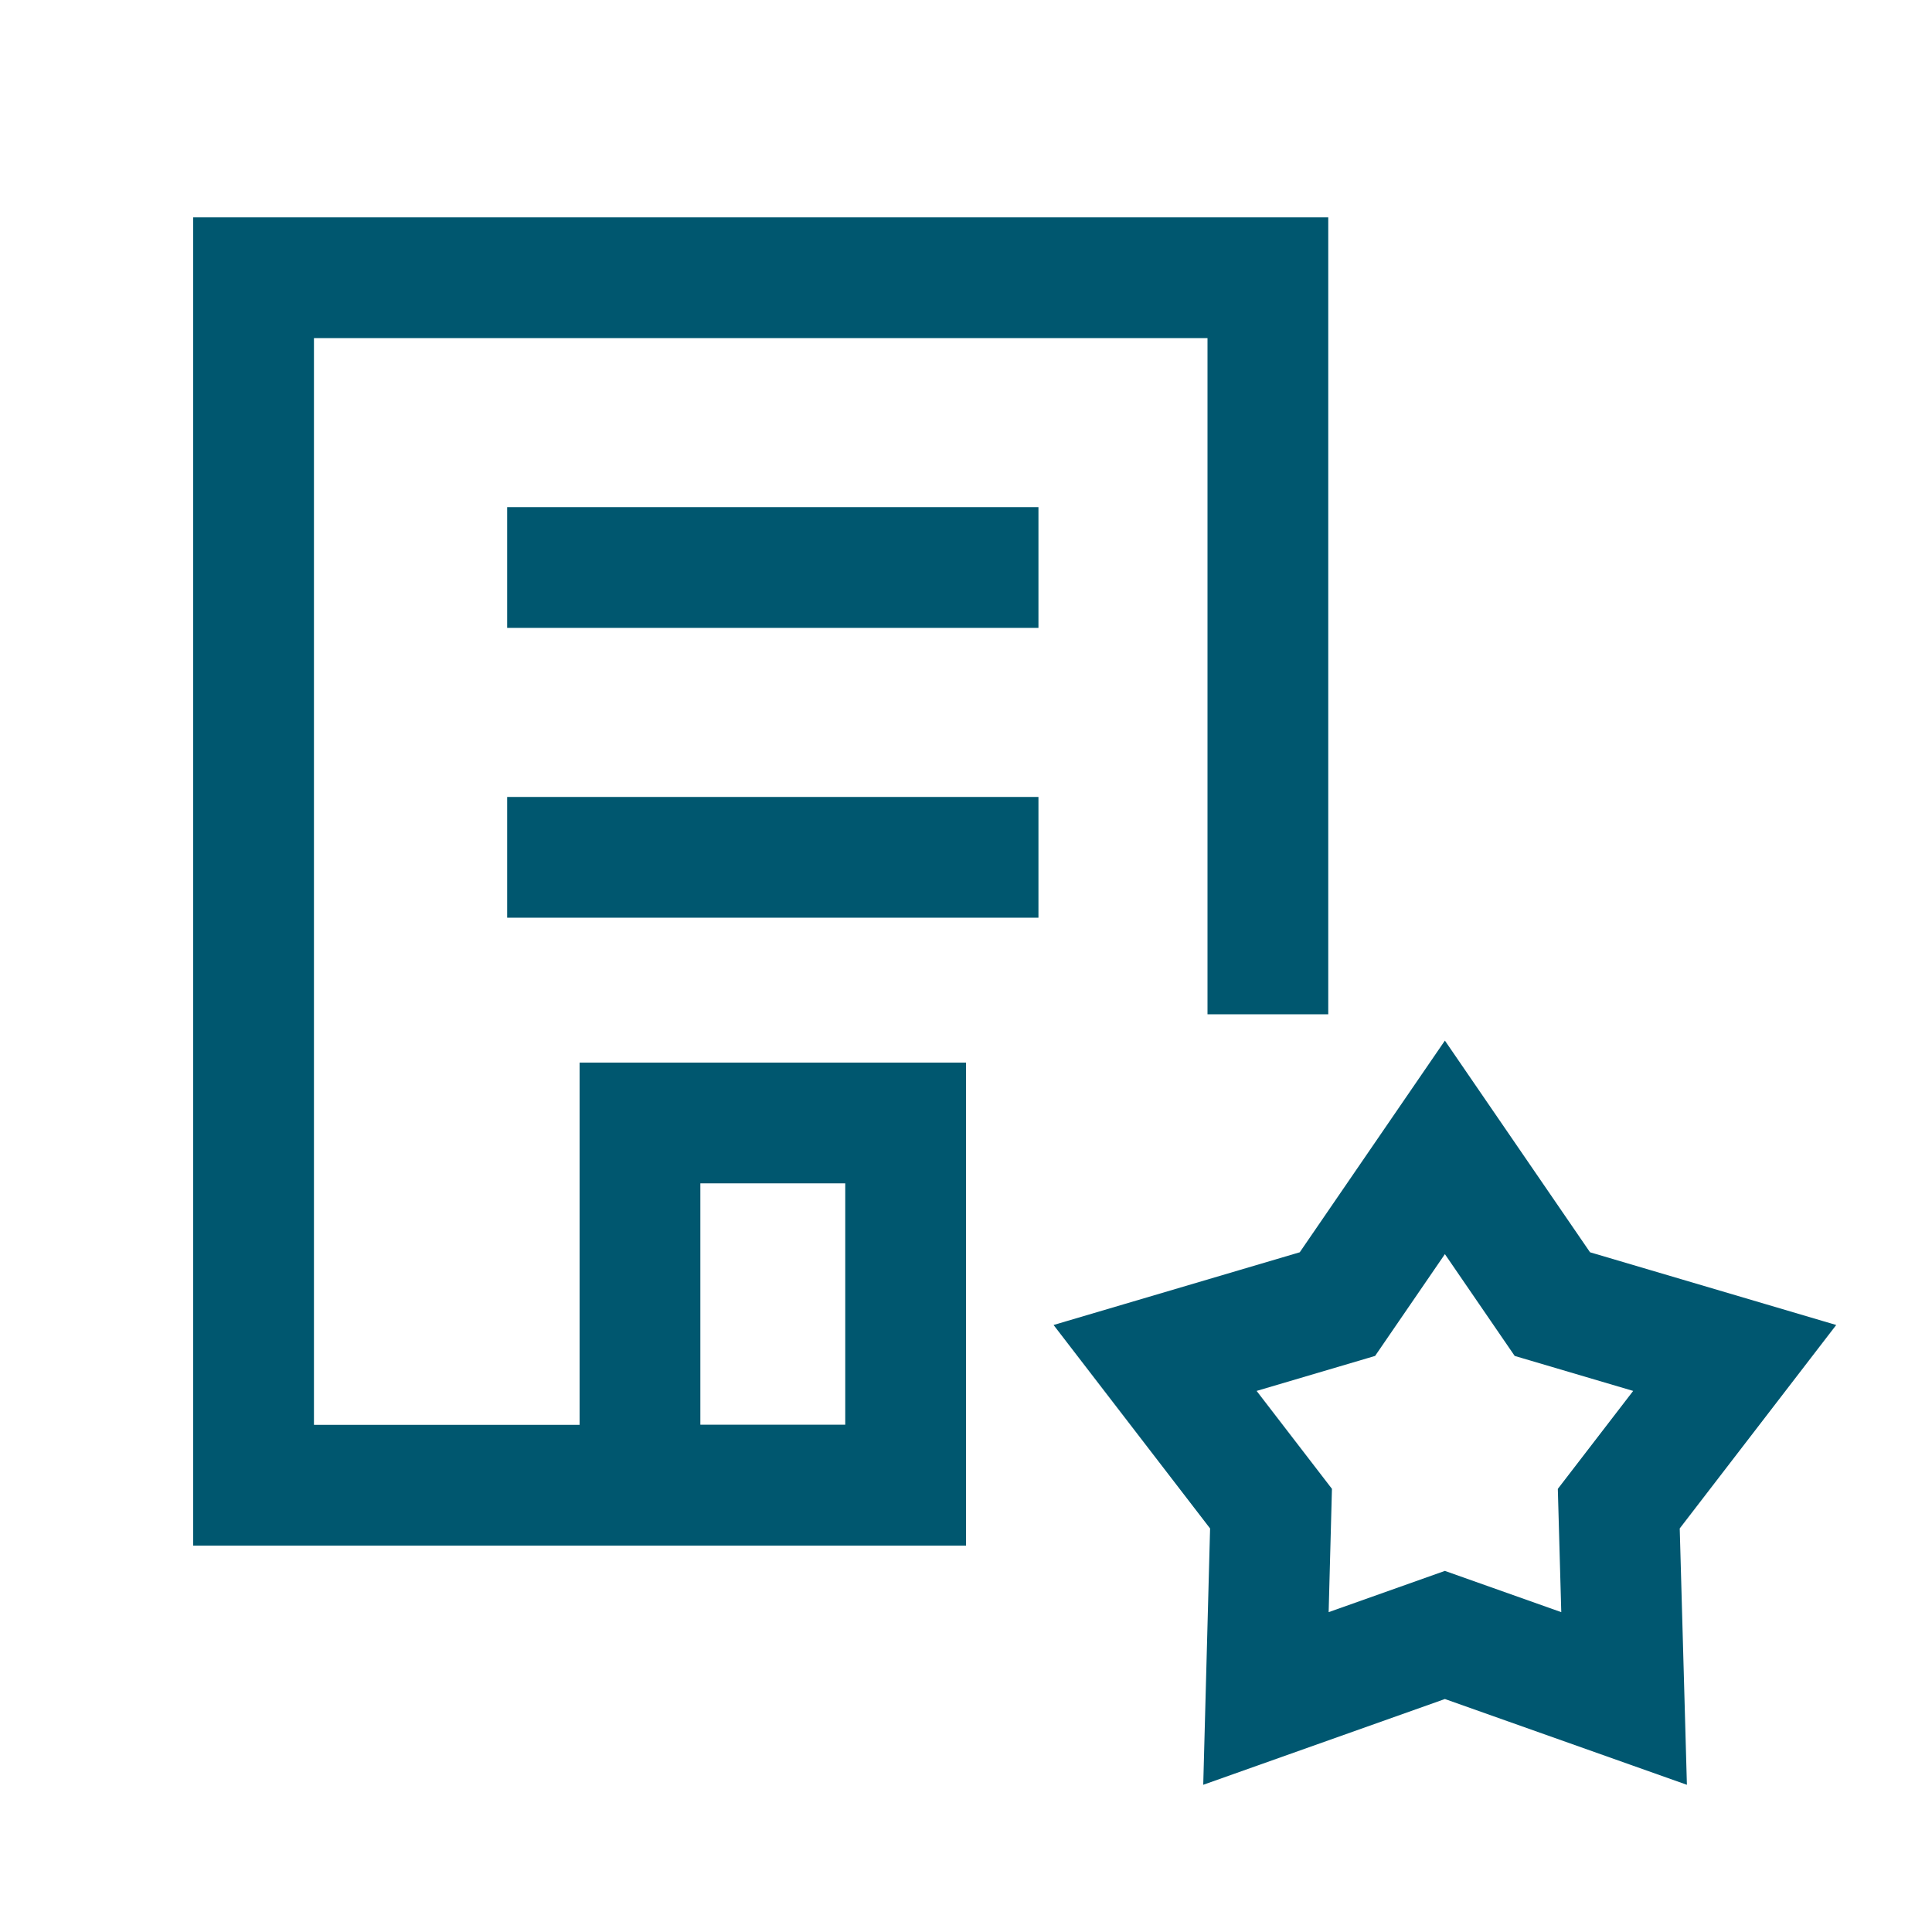
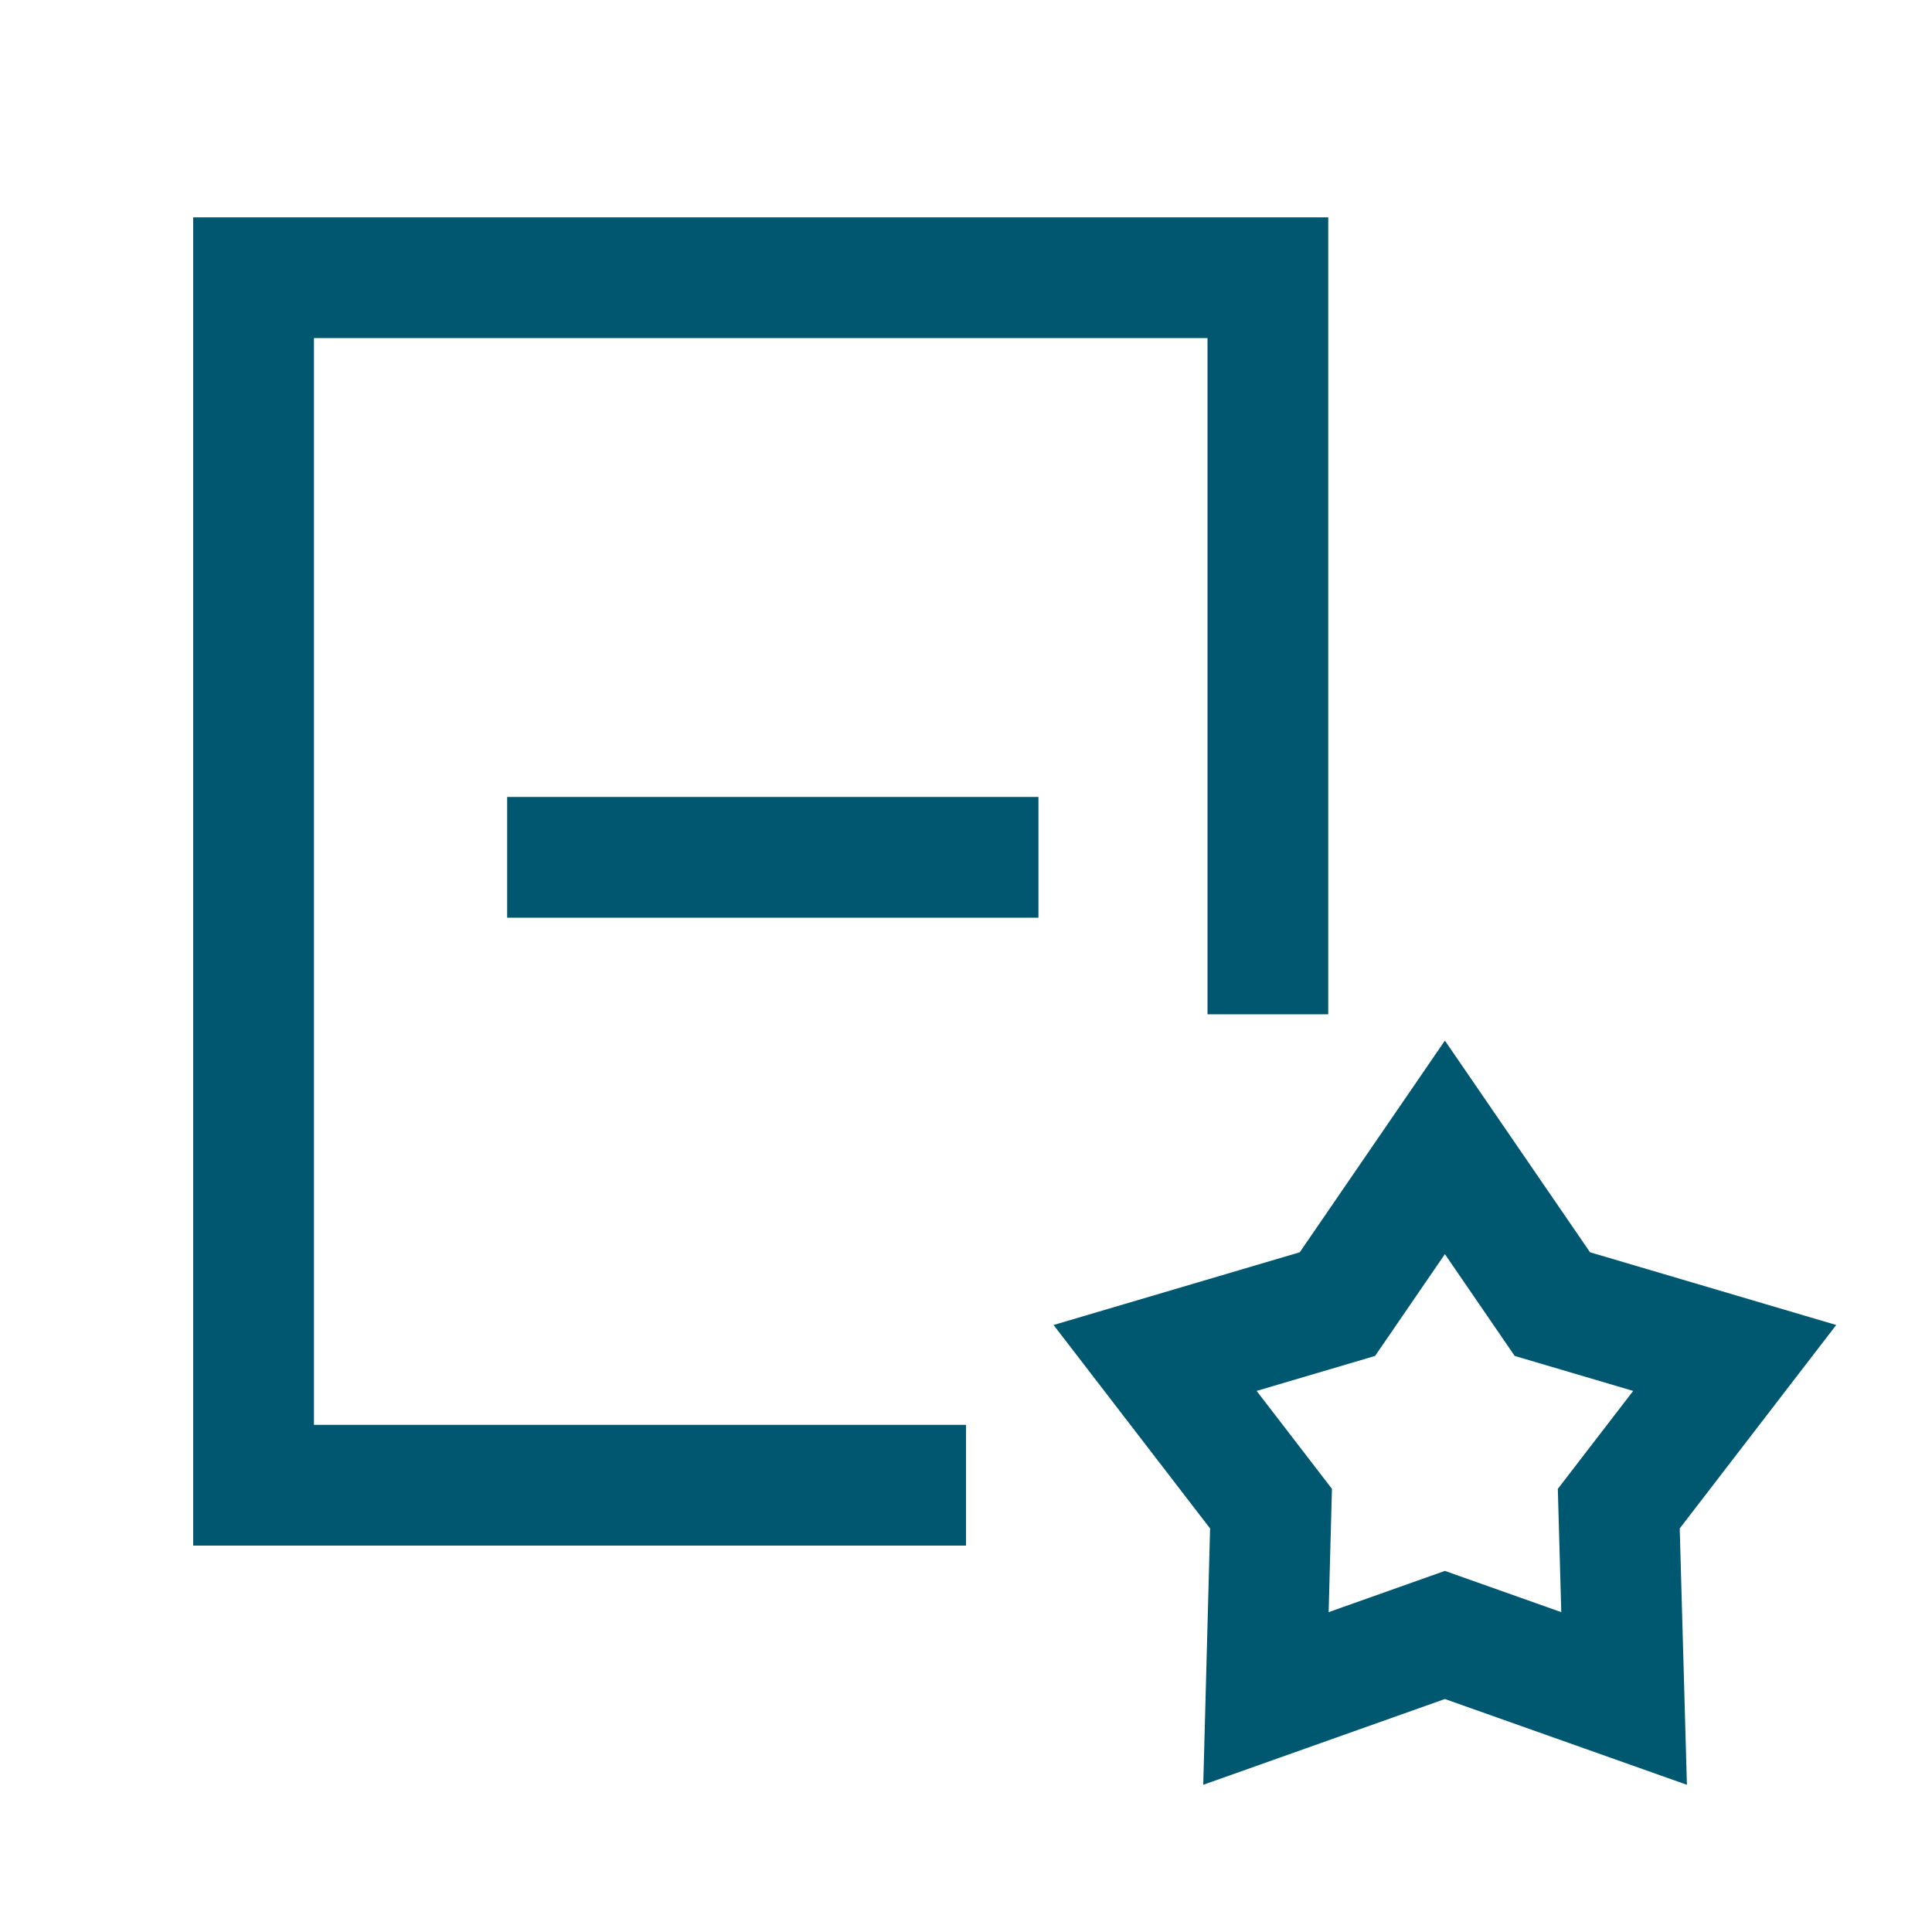
<svg xmlns="http://www.w3.org/2000/svg" id="Layer_1" data-name="Layer 1" width="80" height="80" viewBox="0 0 80 80">
  <defs>
    <style>.cls-1,.cls-2{fill:none;stroke-miterlimit:10;stroke-width:5px;}.cls-1{stroke:#00576f;}.cls-2{stroke:#005770;}</style>
  </defs>
  <polyline class="cls-1" points="40 61.5 10.5 61.5 10.5 11.5 52.5 11.5 52.5 42" />
-   <rect class="cls-1" x="26.5" y="46.5" width="11" height="15" />
  <line class="cls-1" x1="21" y1="35.5" x2="43" y2="35.5" />
-   <line class="cls-1" x1="21" y1="23.5" x2="43" y2="23.5" />
  <polygon class="cls-2" points="59.83 67.7 52.42 70.33 52.63 62.47 47.83 56.23 55.38 54 59.83 47.51 64.28 54 71.83 56.23 67.03 62.47 67.25 70.33 59.83 67.7" />
</svg>